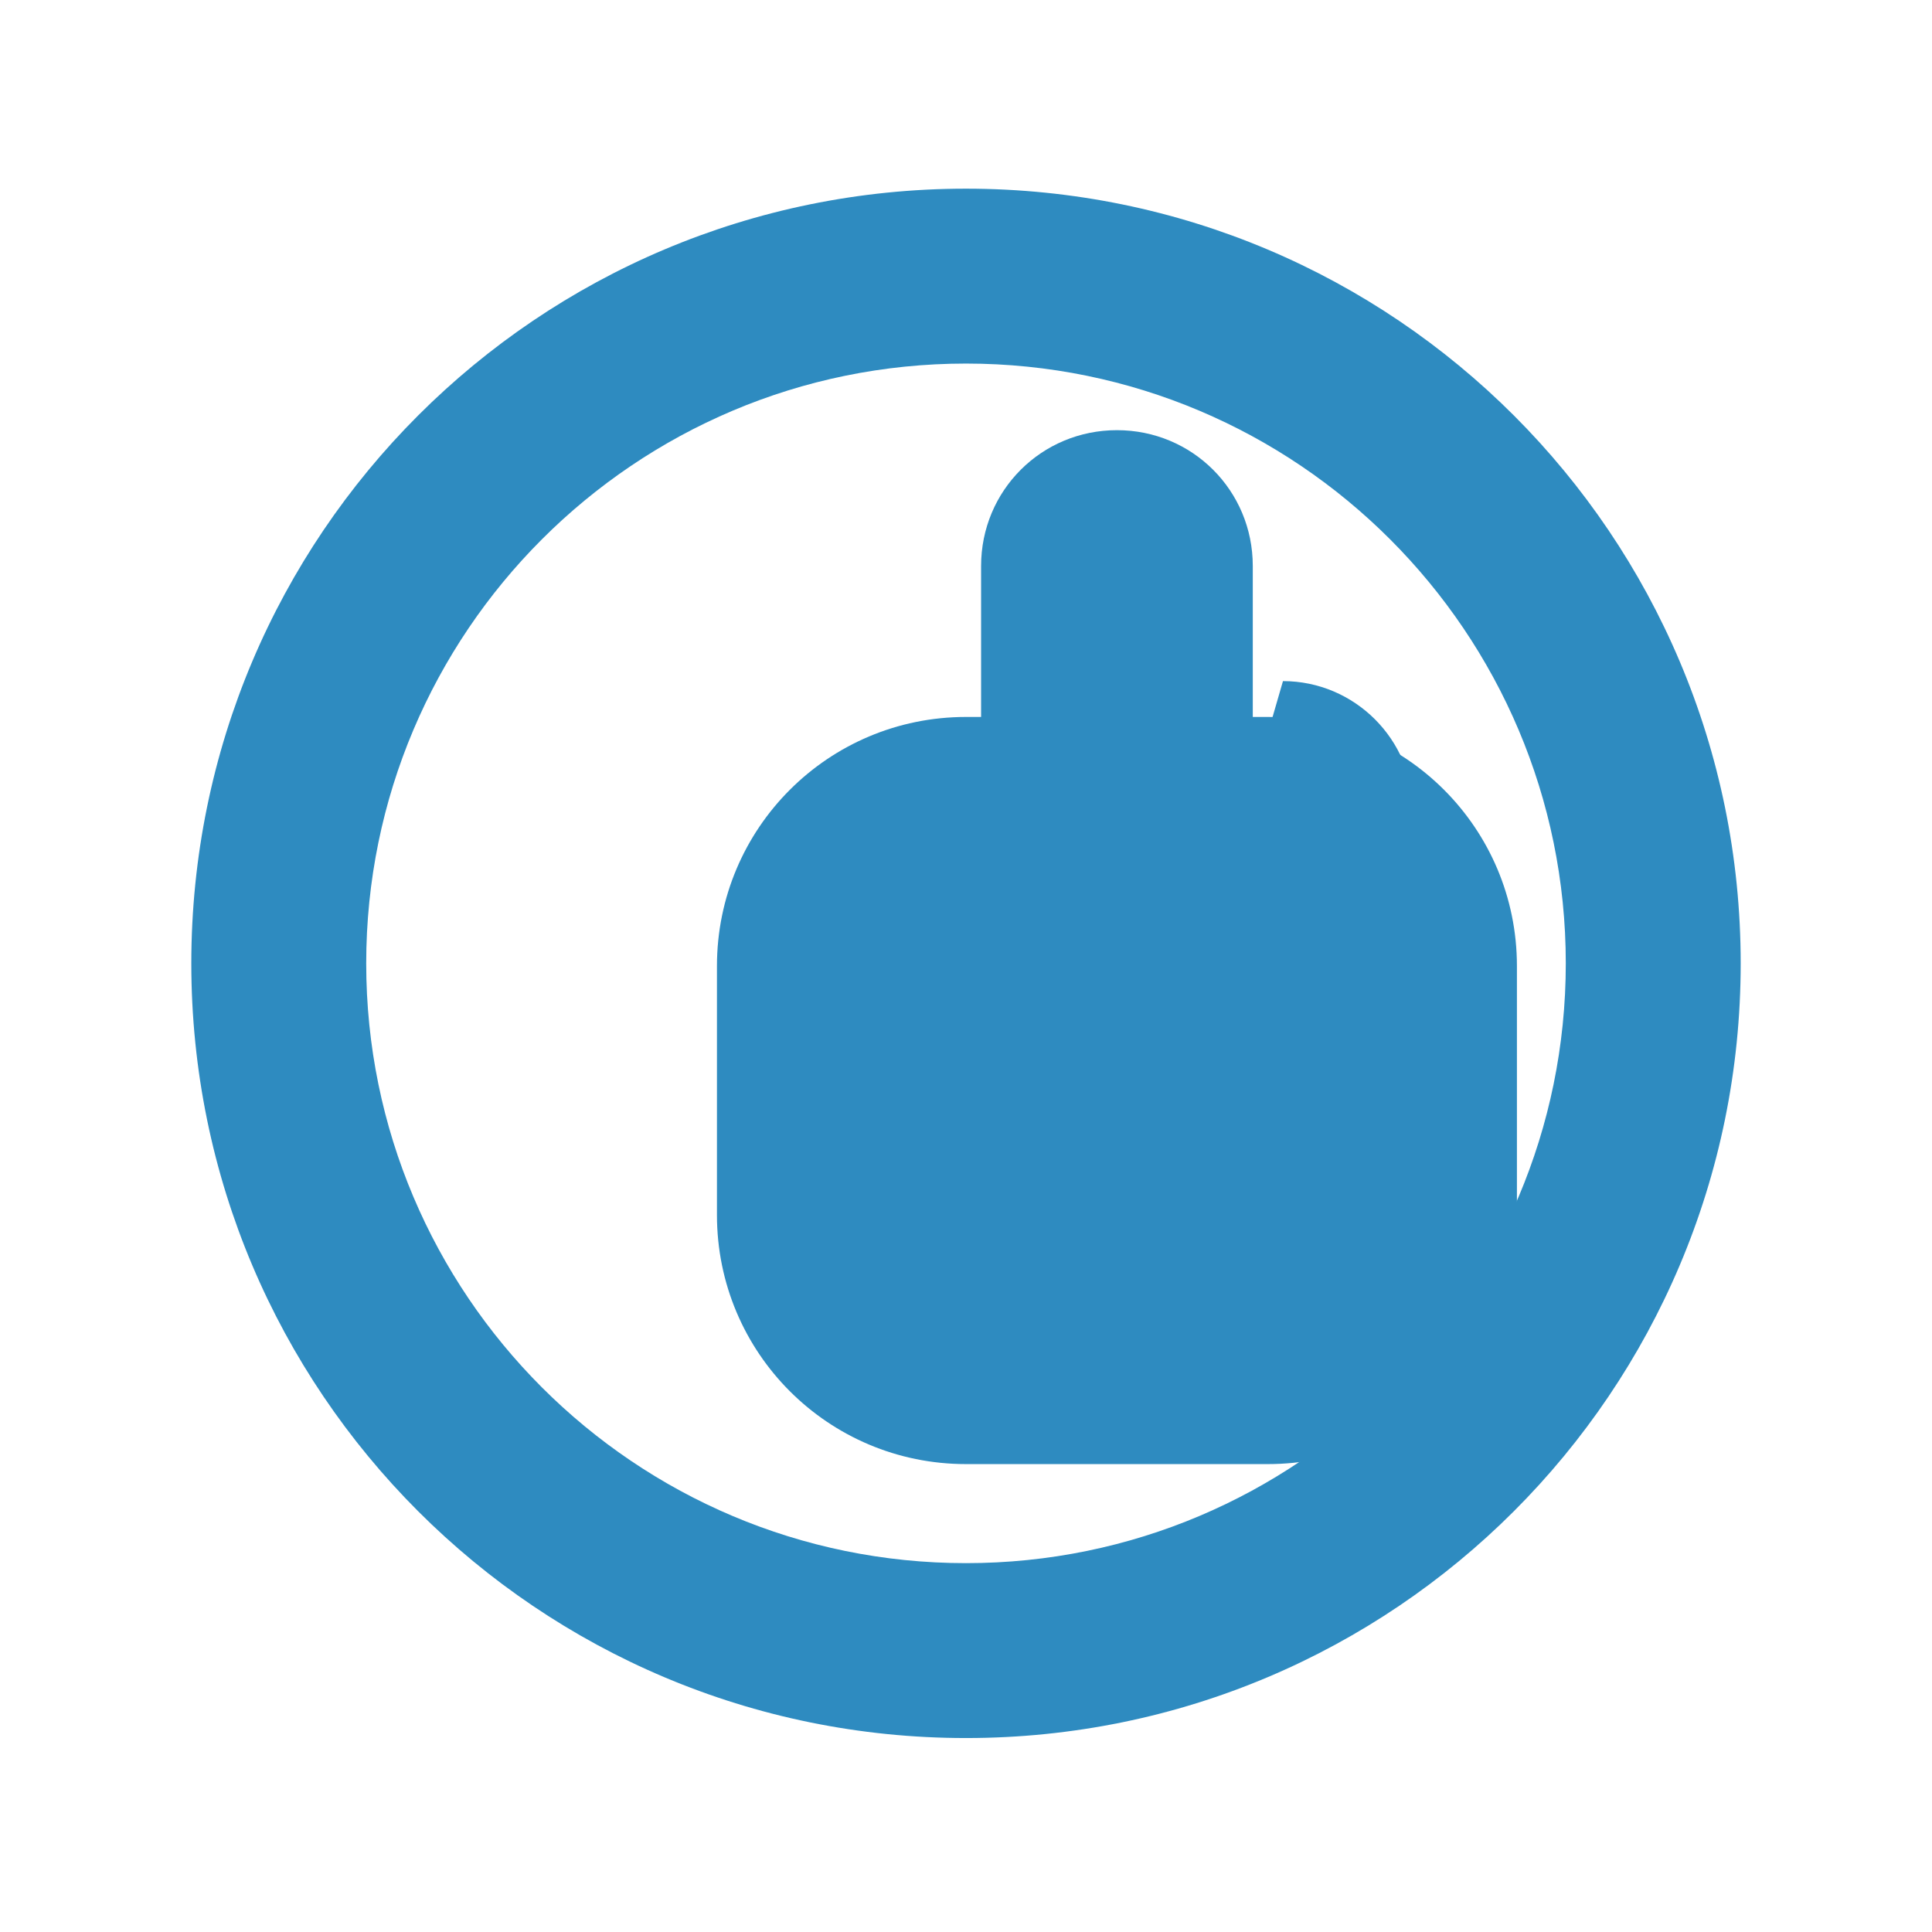
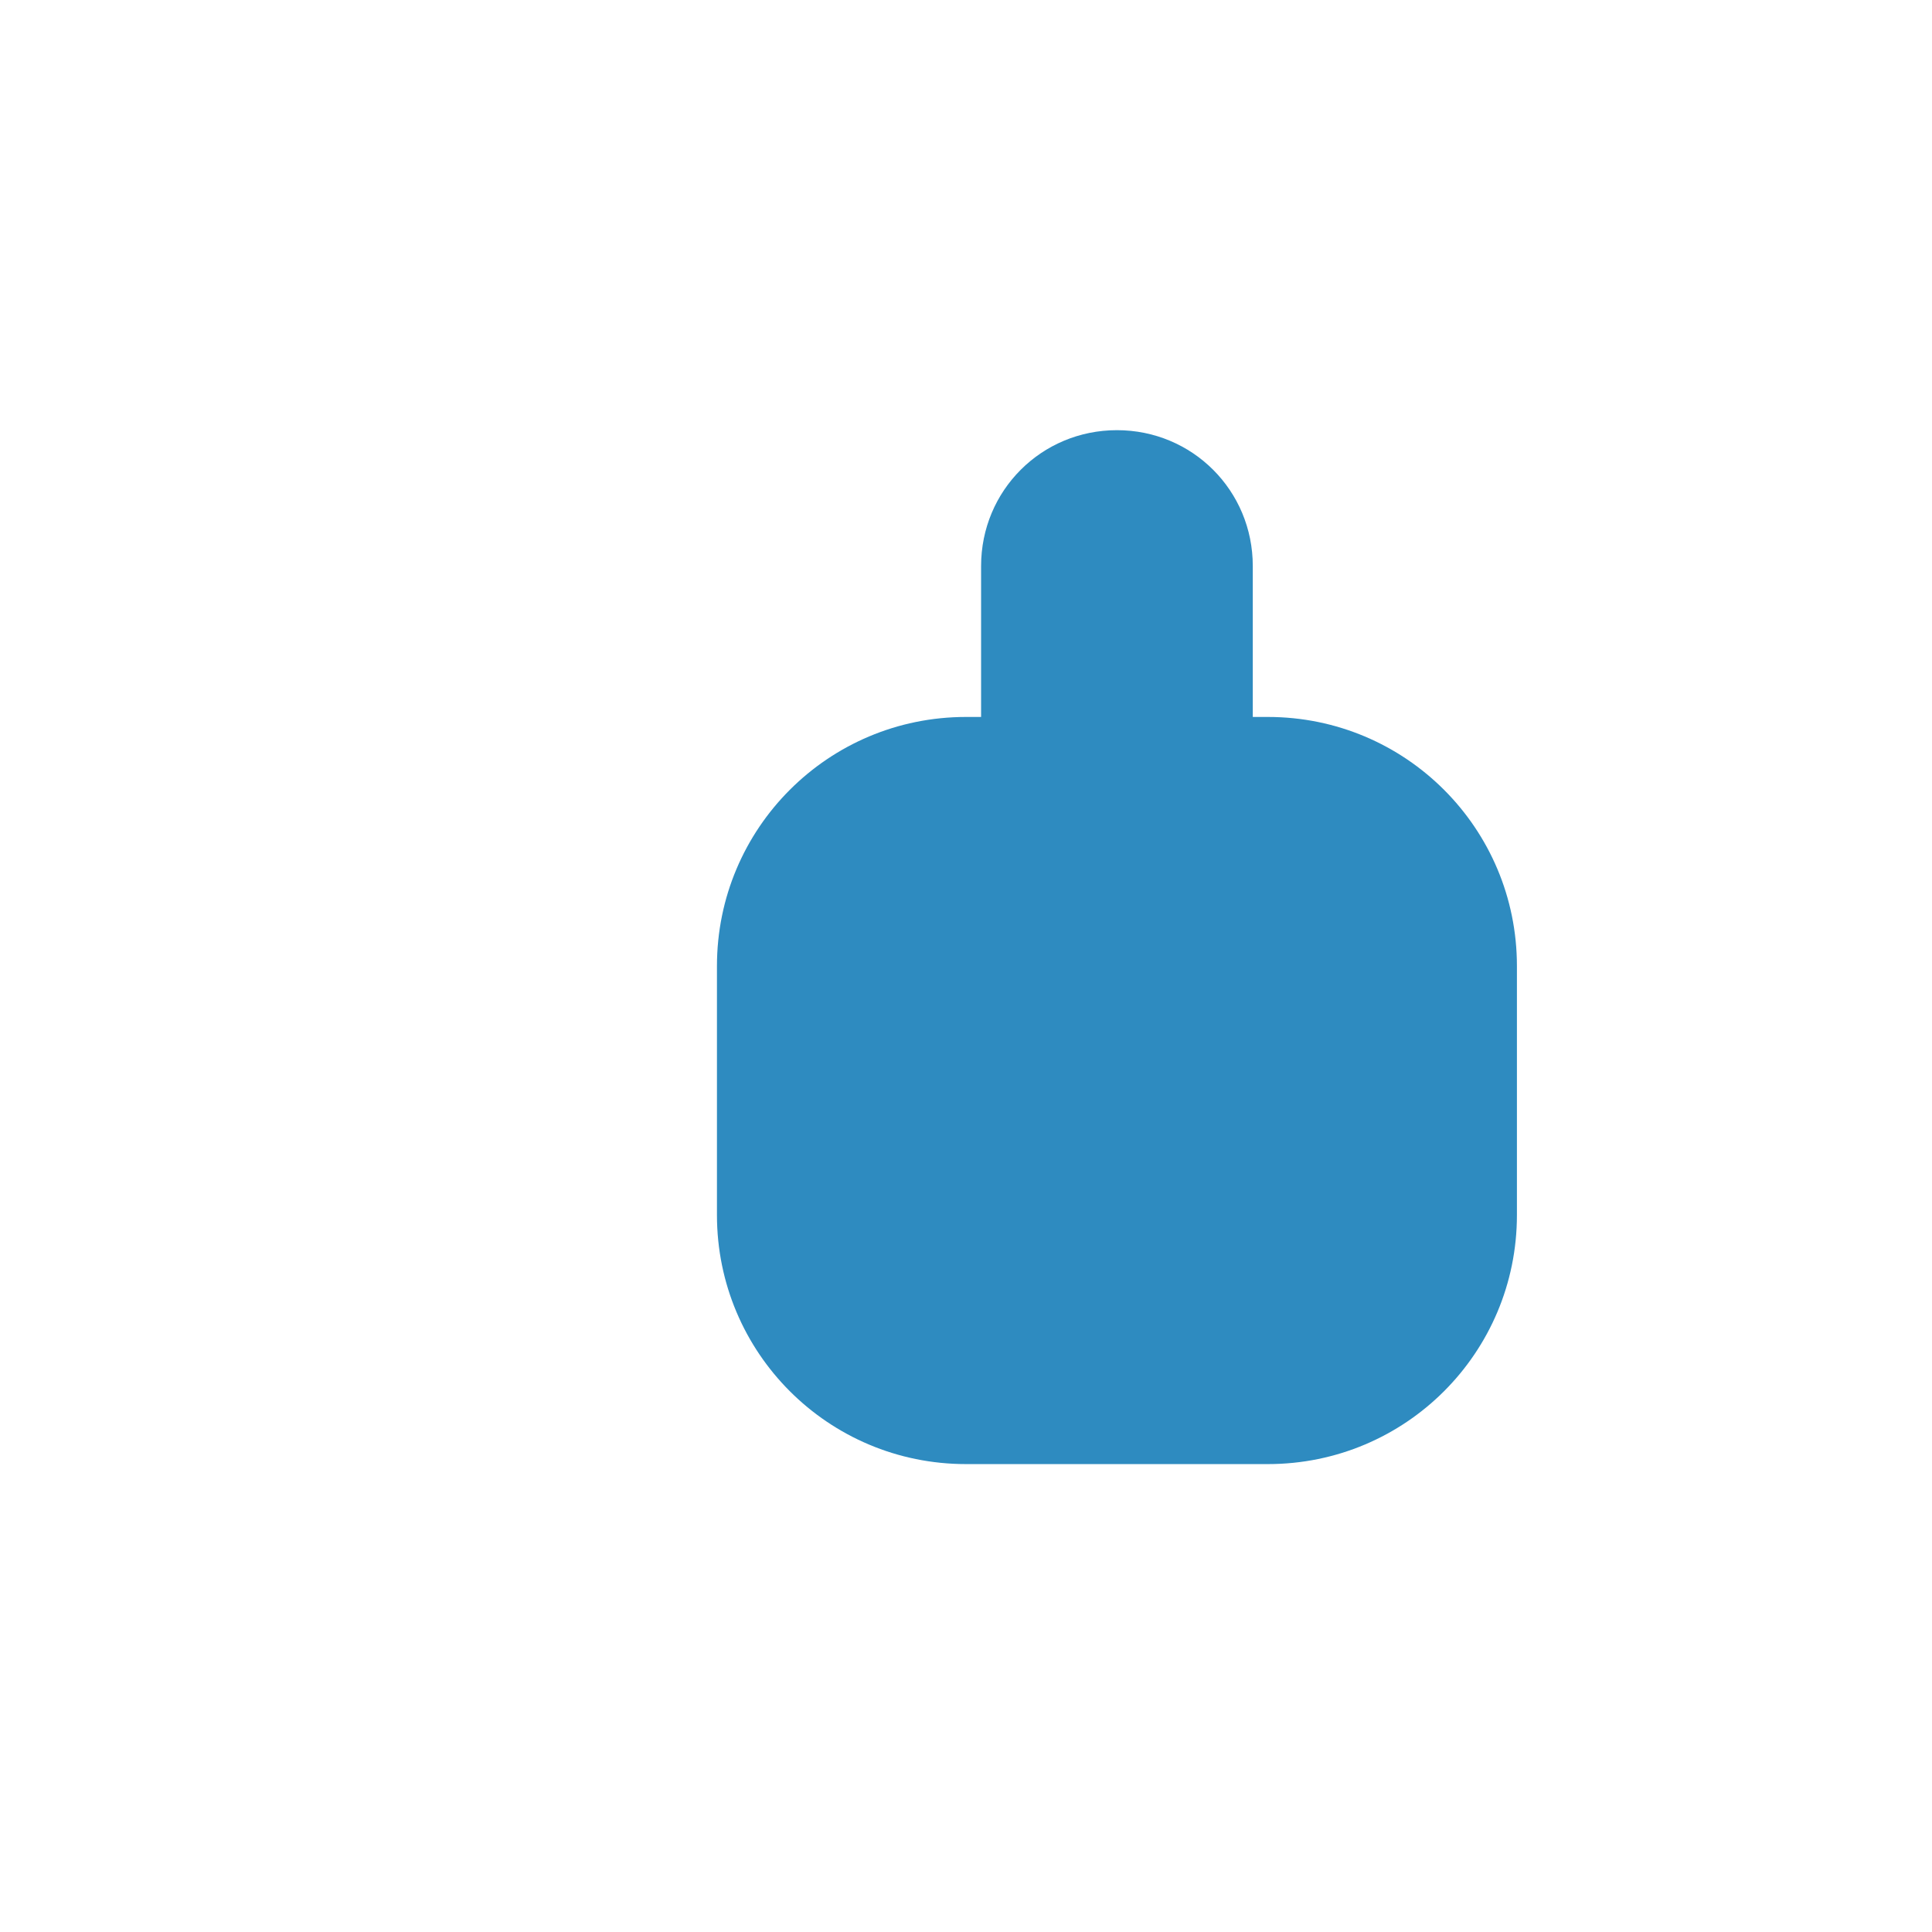
<svg xmlns="http://www.w3.org/2000/svg" viewBox="0 0 1024 1024" width="512" height="512">
-   <rect width="1024" height="1024" fill="white" />
-   <path d="M512 100c-226.9 0-410.6 183.7-410.6 410.6 0 226.9 183.7 410.6 410.6 410.6s410.6-183.7 410.6-410.6c0-226.9-183.7-410.6-410.6-410.6zm0 728.5c-175.5 0-317.9-142.4-317.9-317.9s142.4-317.9 317.9-317.9 317.9 142.4 317.9 317.9-142.4 317.9-317.9 317.9z" fill="#2E8BC0" />
-   <path d="M660 430h-180v164h200c38 0 69-31 69-69v-95c0-38-31-69-69-69z" fill="#2E8BC0" />
  <path d="M380 512c0-73 59-132 132-132h8v-80c0-40 32-72 72-72s72 32 72 72v80h8c73 0 132 59 132 132v132c0 73-59 132-132 132h-160c-73 0-132-59-132-132v-132z" fill="#2E8BC0" />
</svg>